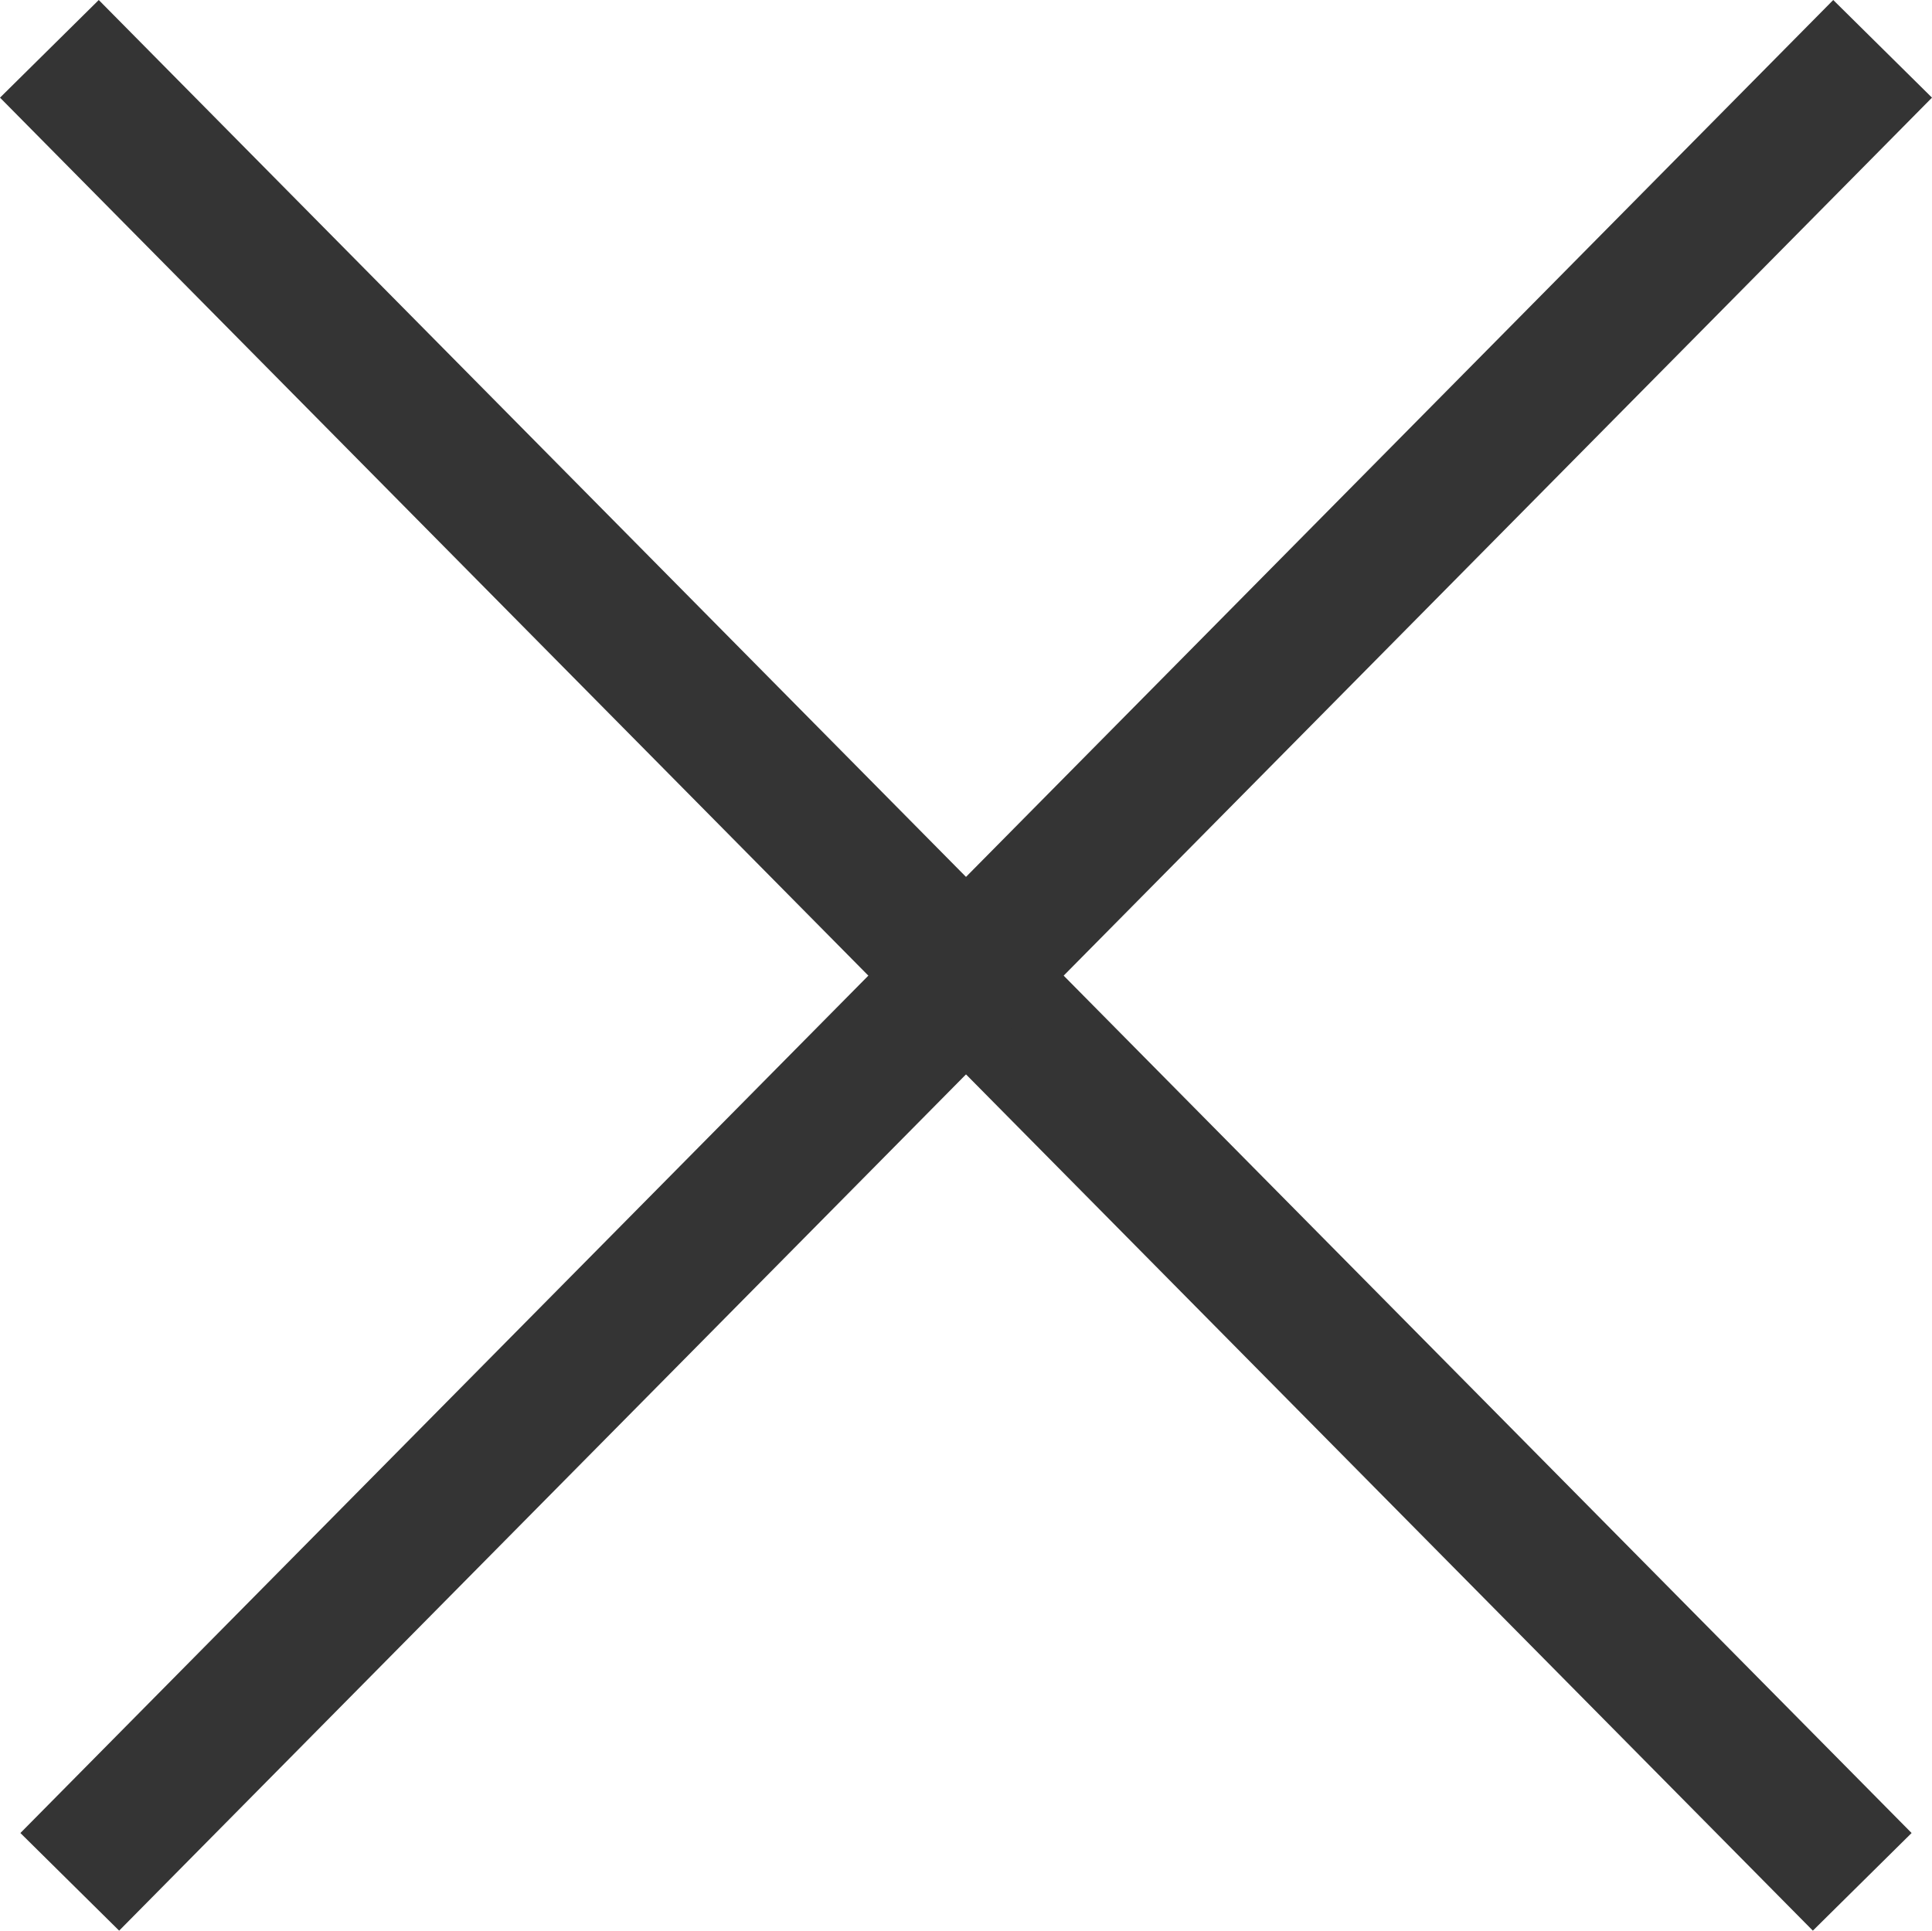
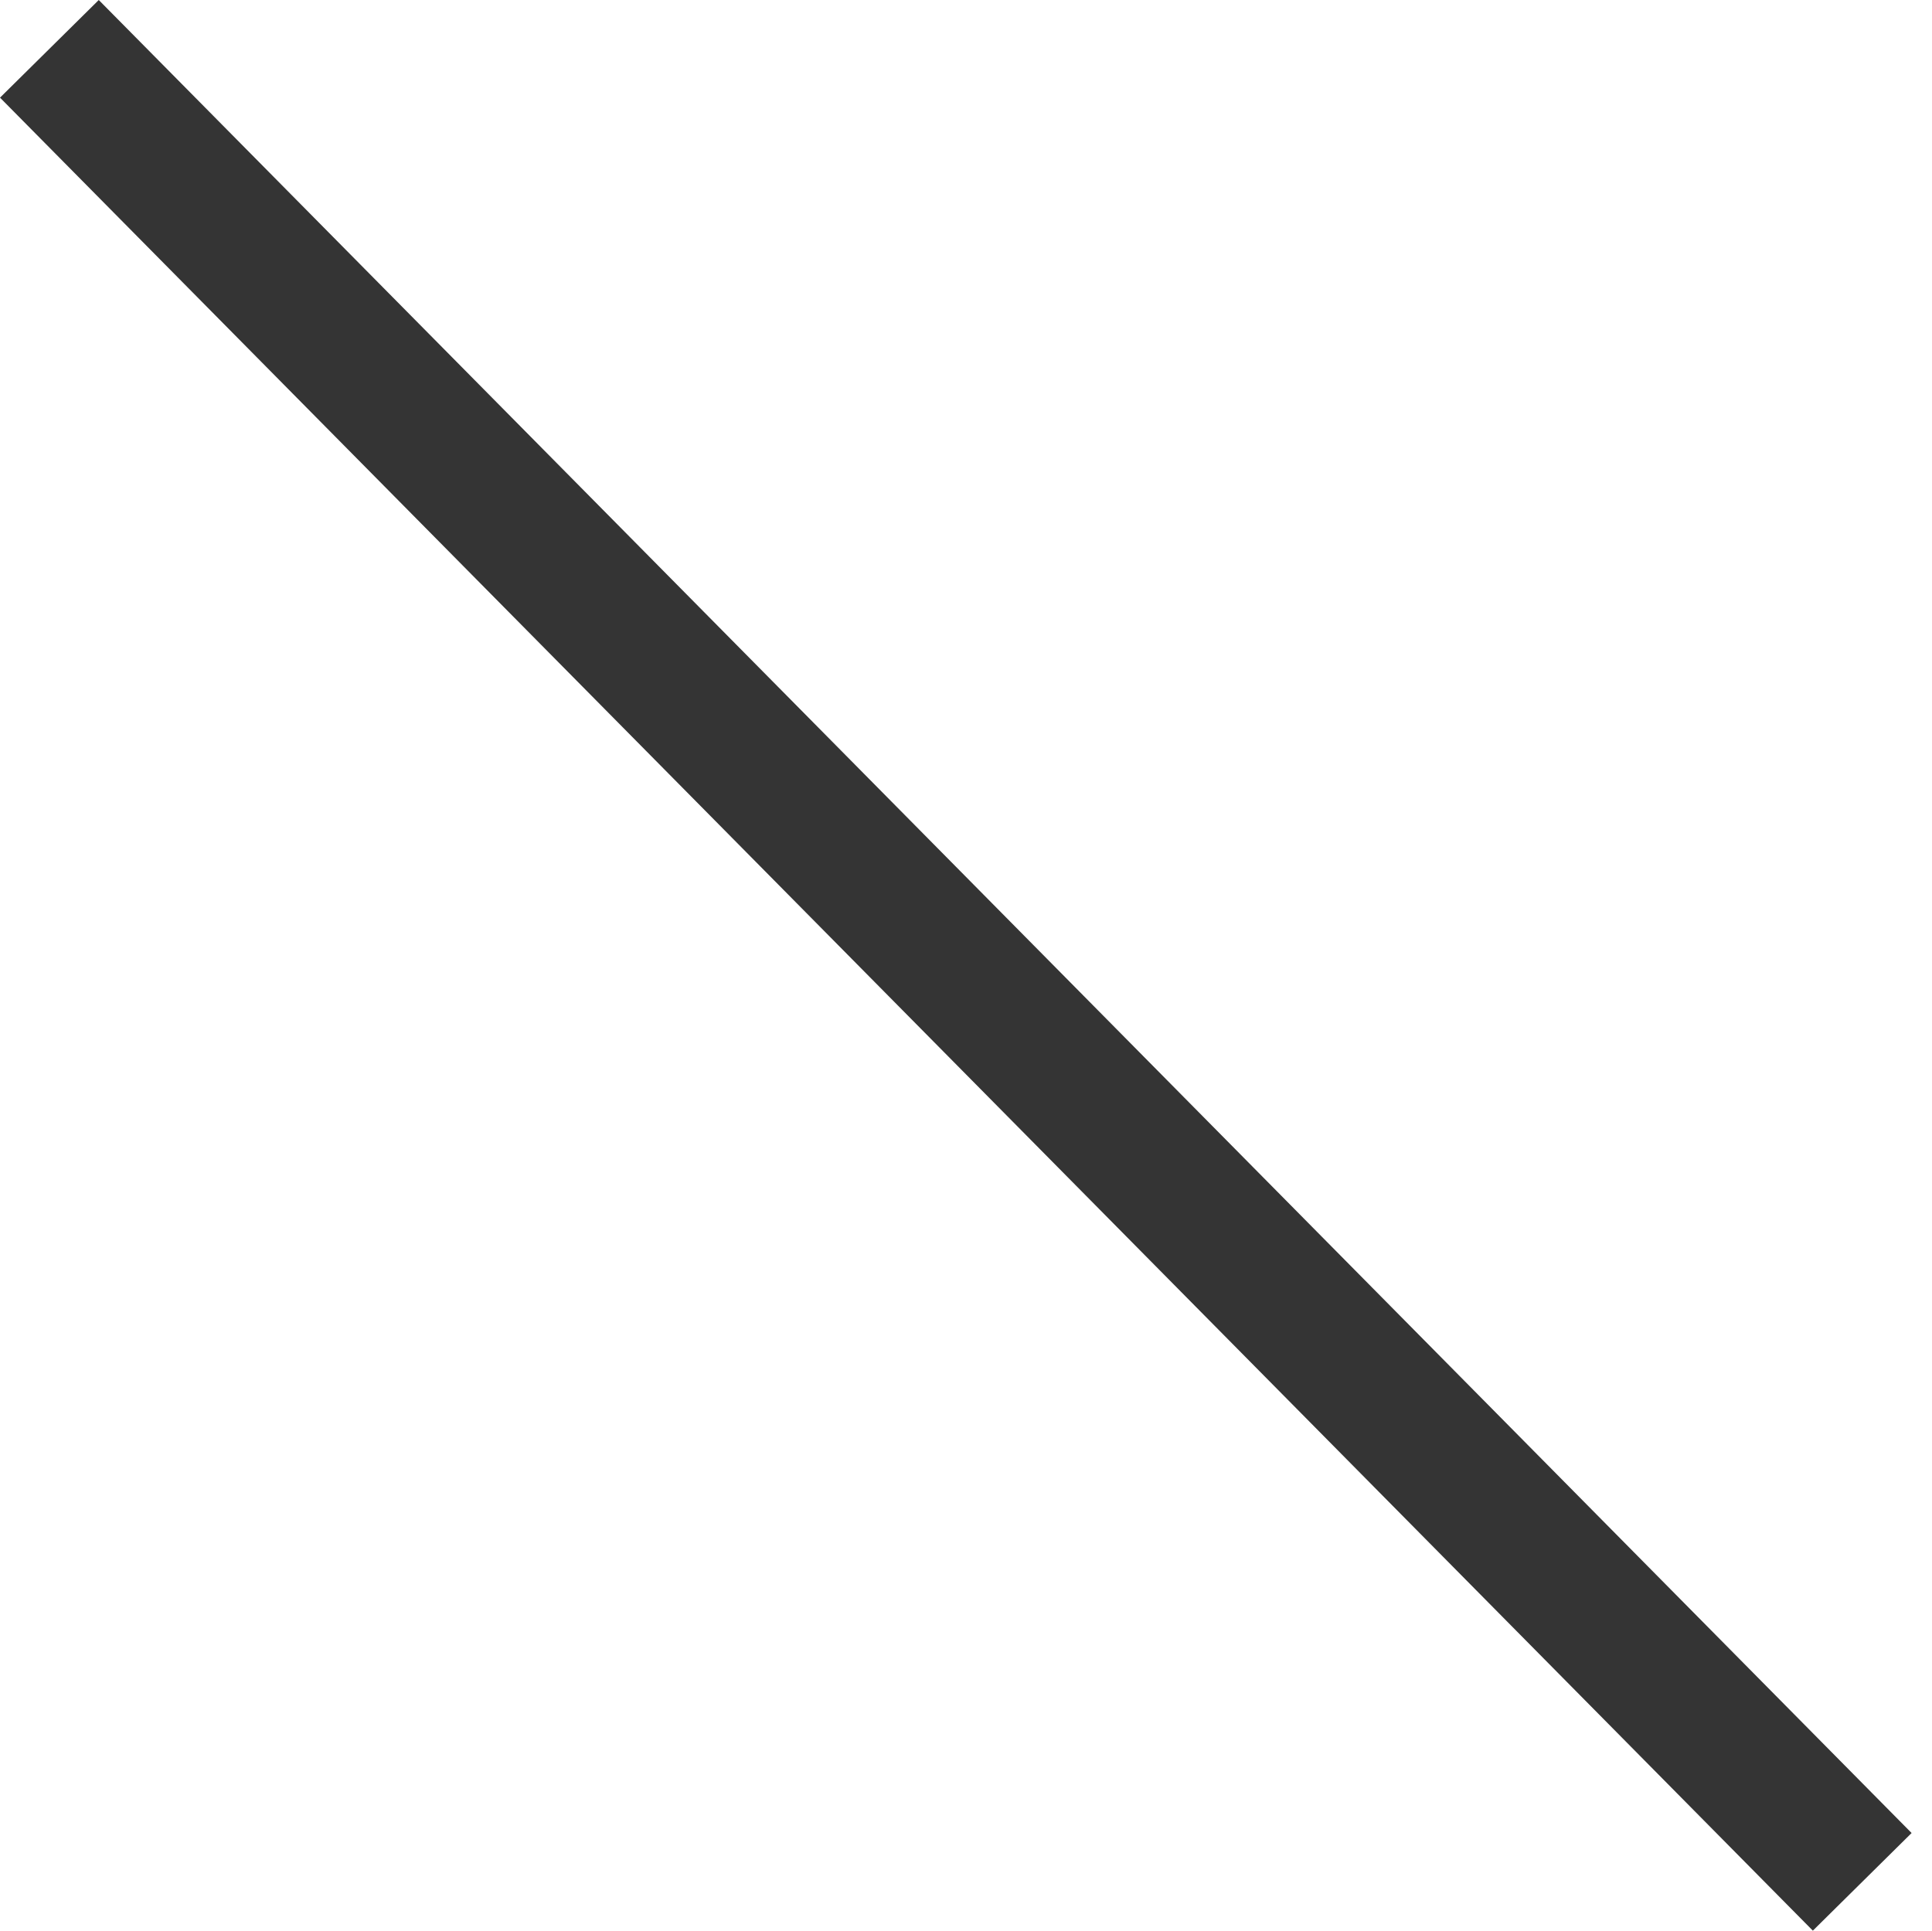
<svg xmlns="http://www.w3.org/2000/svg" width="34.778" height="34.758" viewBox="0 0 34.778 34.758">
  <g id="cross" transform="translate(0.889 0.879)">
    <line id="Line_9" data-name="Line 9" x2="32.633" y2="33" fill="none" stroke="#343434" stroke-width="2.5" />
-     <line id="Line_10" data-name="Line 10" x1="32.633" y2="33" transform="translate(0.367)" fill="none" stroke="#343434" stroke-width="2.5" />
  </g>
</svg>